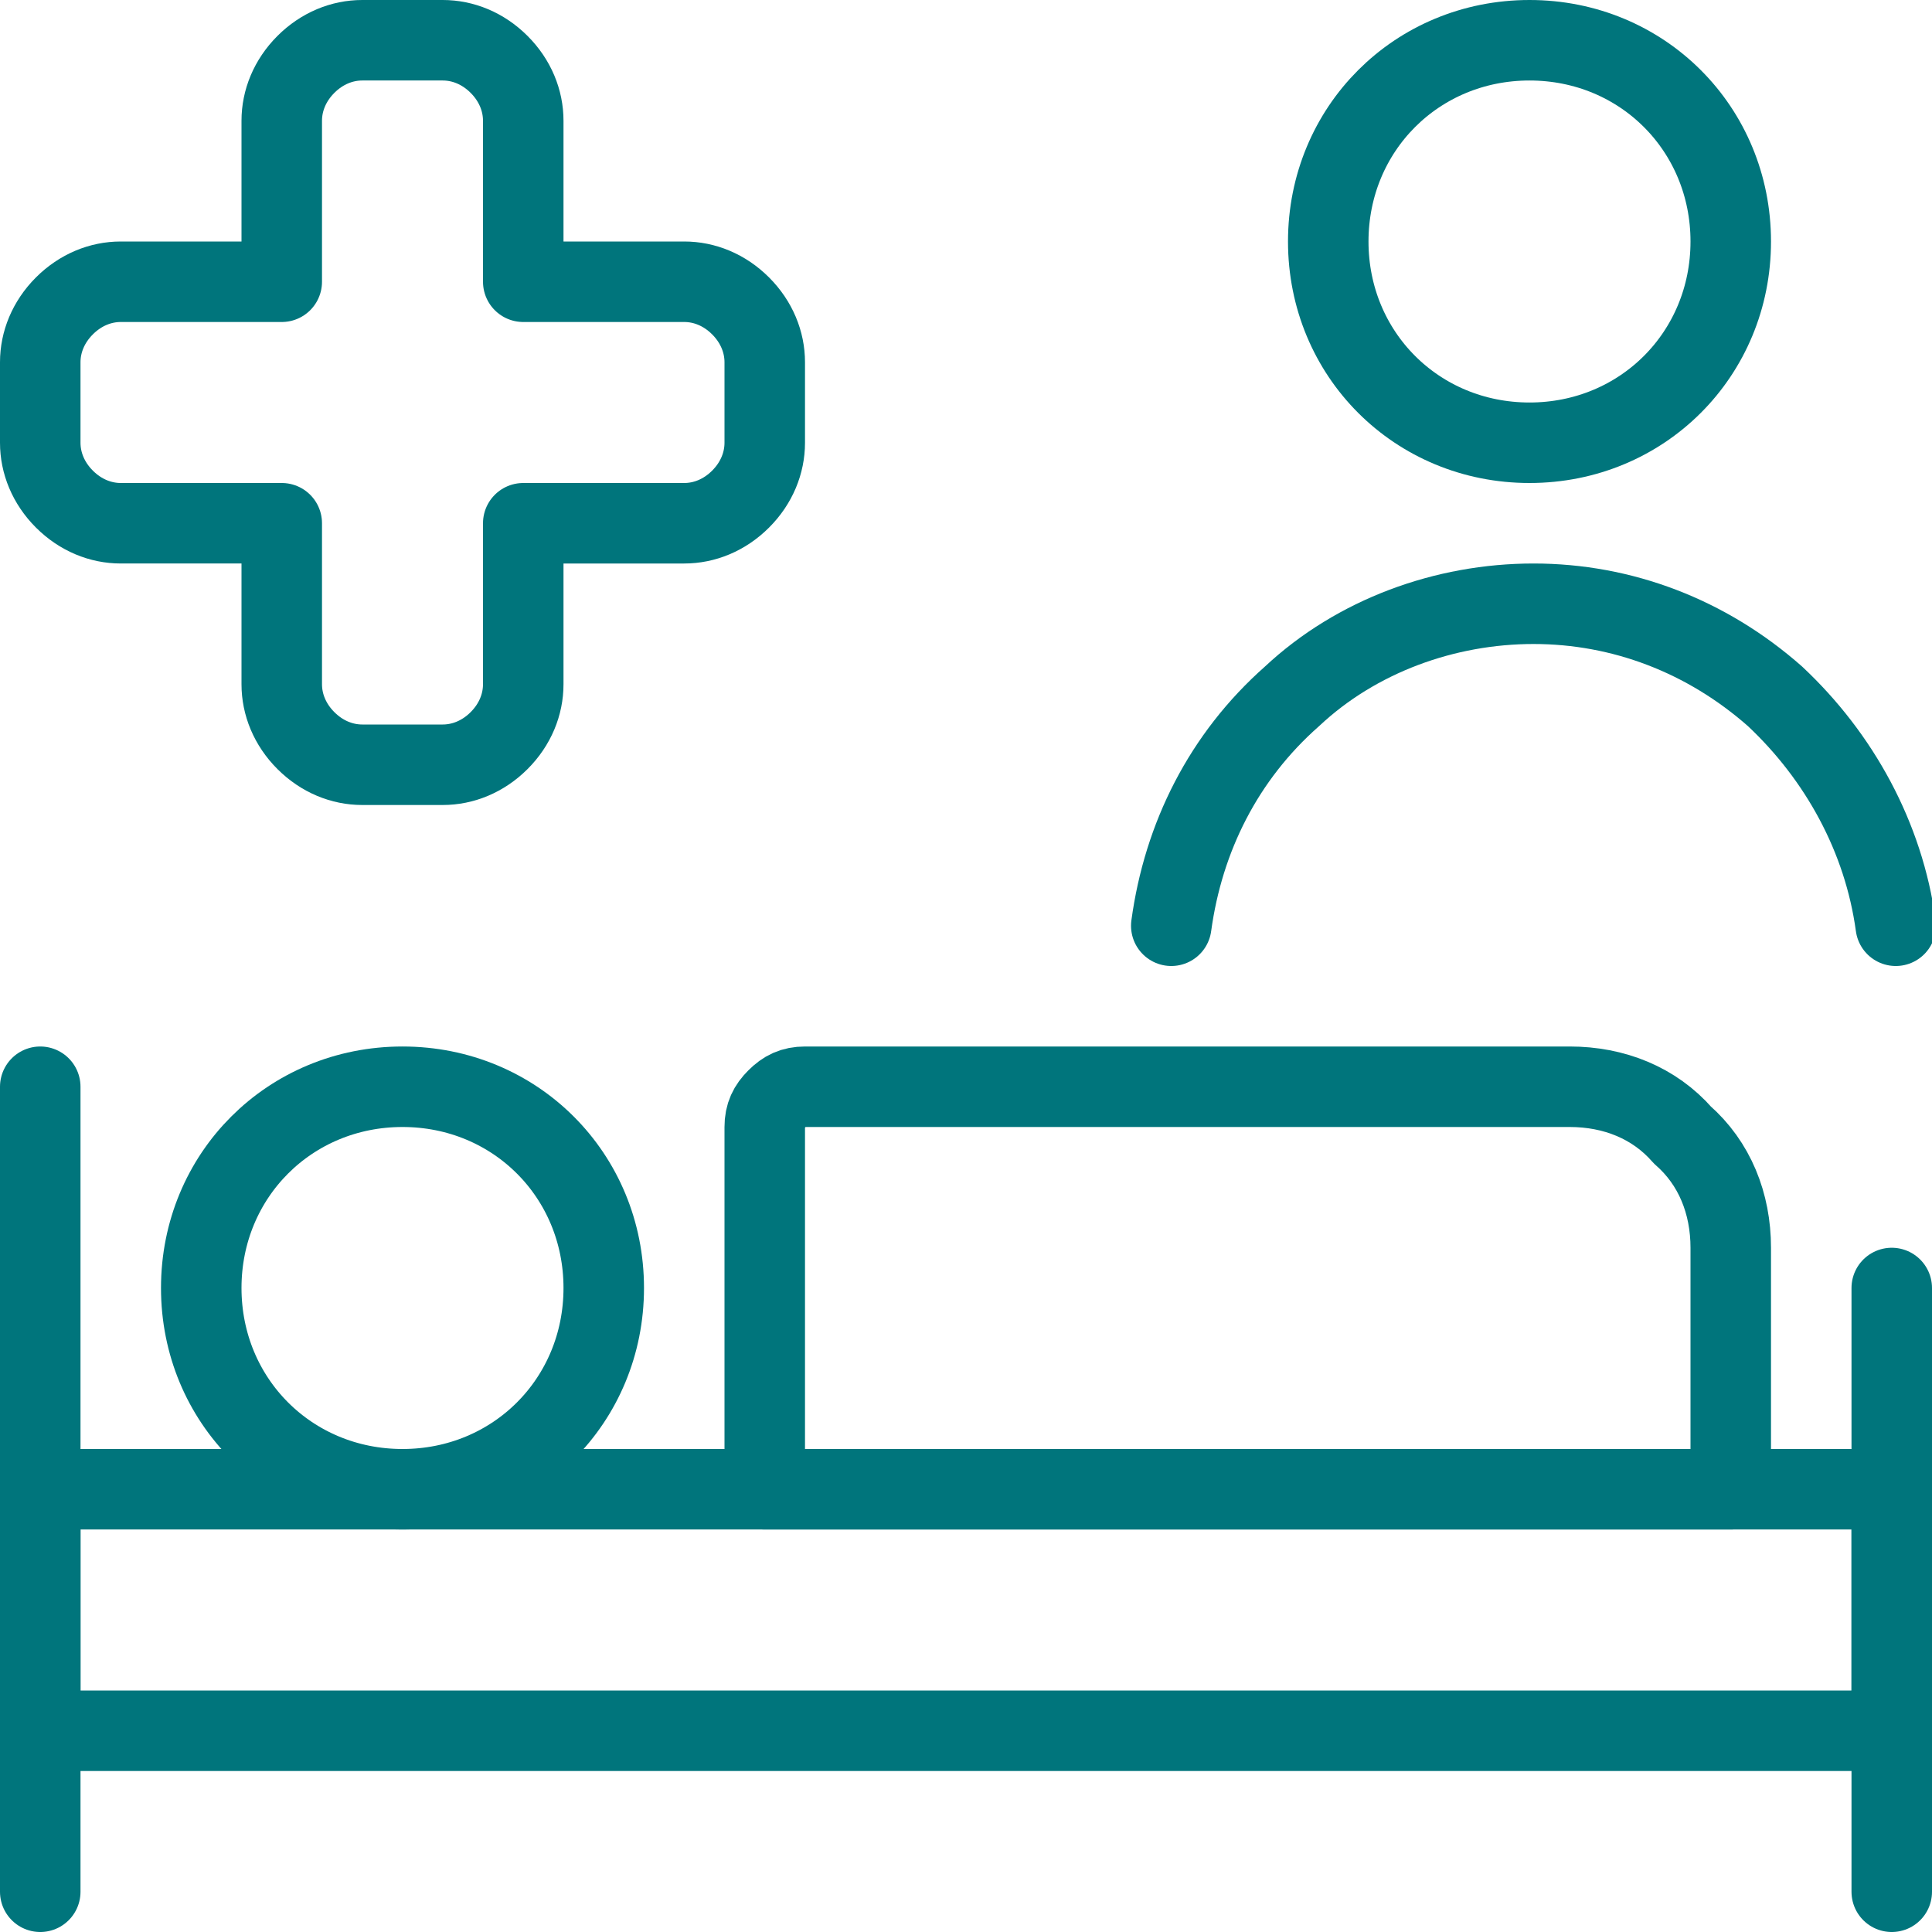
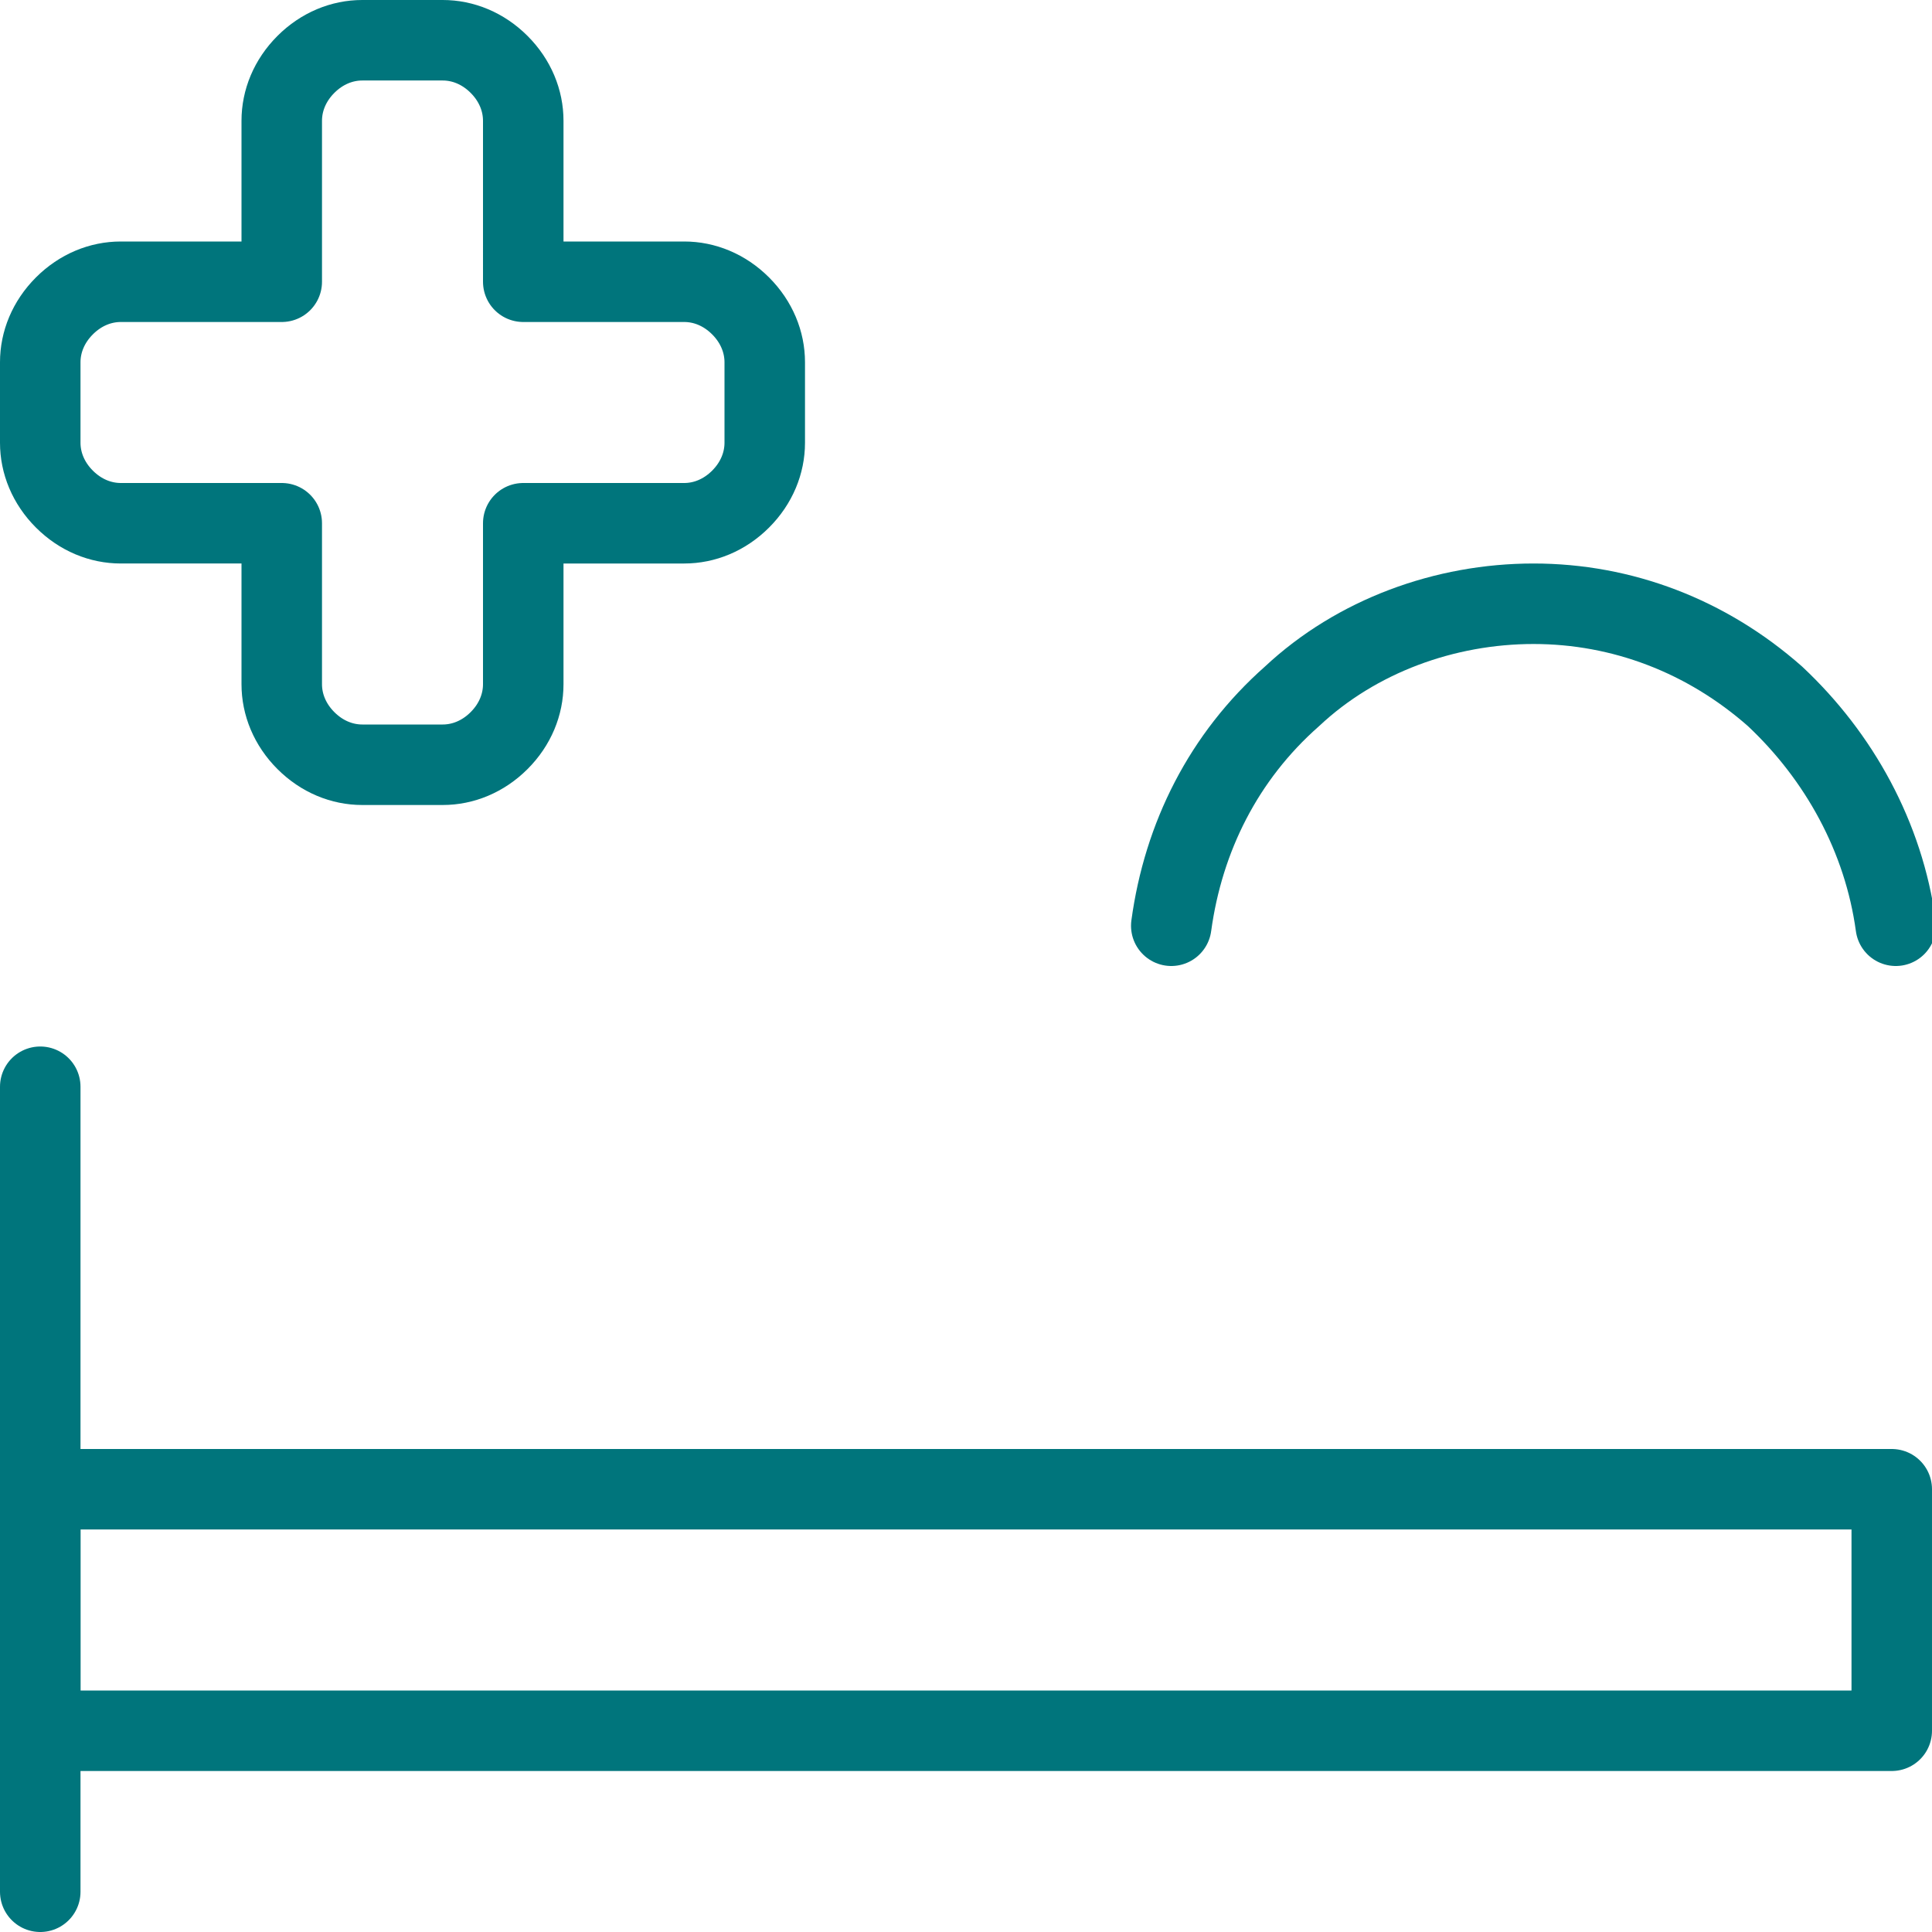
<svg xmlns="http://www.w3.org/2000/svg" version="1.1" id="Ebene_1" x="0px" y="0px" viewBox="0 0 48 48" style="enable-background:new 0 0 48 48;" xml:space="preserve">
  <style type="text/css">
	.st0{fill:none;stroke:#00757C;stroke-width:2;stroke-linecap:round;stroke-linejoin:round;}
</style>
  <g>
    <g>
-       <path class="st0" d="M10,37c2.8,0,5-2.2,5-5s-2.2-5-5-5c-2.8,0-5,2.2-5,5S7.2,37,10,37z" />
      <path class="st0" d="M19,9c0-0.5-0.2-1-0.6-1.4C18,7.2,17.5,7,17,7h-4V3c0-0.5-0.2-1-0.6-1.4C12,1.2,11.5,1,11,1H9    C8.5,1,8,1.2,7.6,1.6C7.2,2,7,2.5,7,3v4H3C2.5,7,2,7.2,1.6,7.6C1.2,8,1,8.5,1,9v2c0,0.5,0.2,1,0.6,1.4C2,12.8,2.5,13,3,13h4v4    c0,0.5,0.2,1,0.6,1.4C8,18.8,8.5,19,9,19h2c0.5,0,1-0.2,1.4-0.6C12.8,18,13,17.5,13,17v-4h4c0.5,0,1-0.2,1.4-0.6    C18.8,12,19,11.5,19,11V9z" />
      <path class="st0" d="M1,27v20" />
-       <path class="st0" d="M47,32v15" />
      <path class="st0" d="M47,37H1v6h46V37z" />
-       <path class="st0" d="M19,37h24v-6c0-1.1-0.4-2.1-1.2-2.8C41.1,27.4,40.1,27,39,27H20c-0.3,0-0.5,0.1-0.7,0.3S19,27.7,19,28V37z" />
-       <path class="st0" d="M38,11c2.8,0,5-2.2,5-5s-2.2-5-5-5s-5,2.2-5,5S35.2,11,38,11z" />
      <path class="st0" d="M29.1,23c0.3-2.2,1.3-4.2,3-5.7c1.6-1.5,3.8-2.3,6-2.3c2.2,0,4.3,0.8,6,2.3c1.6,1.5,2.7,3.5,3,5.7" />
    </g>
  </g>
</svg>